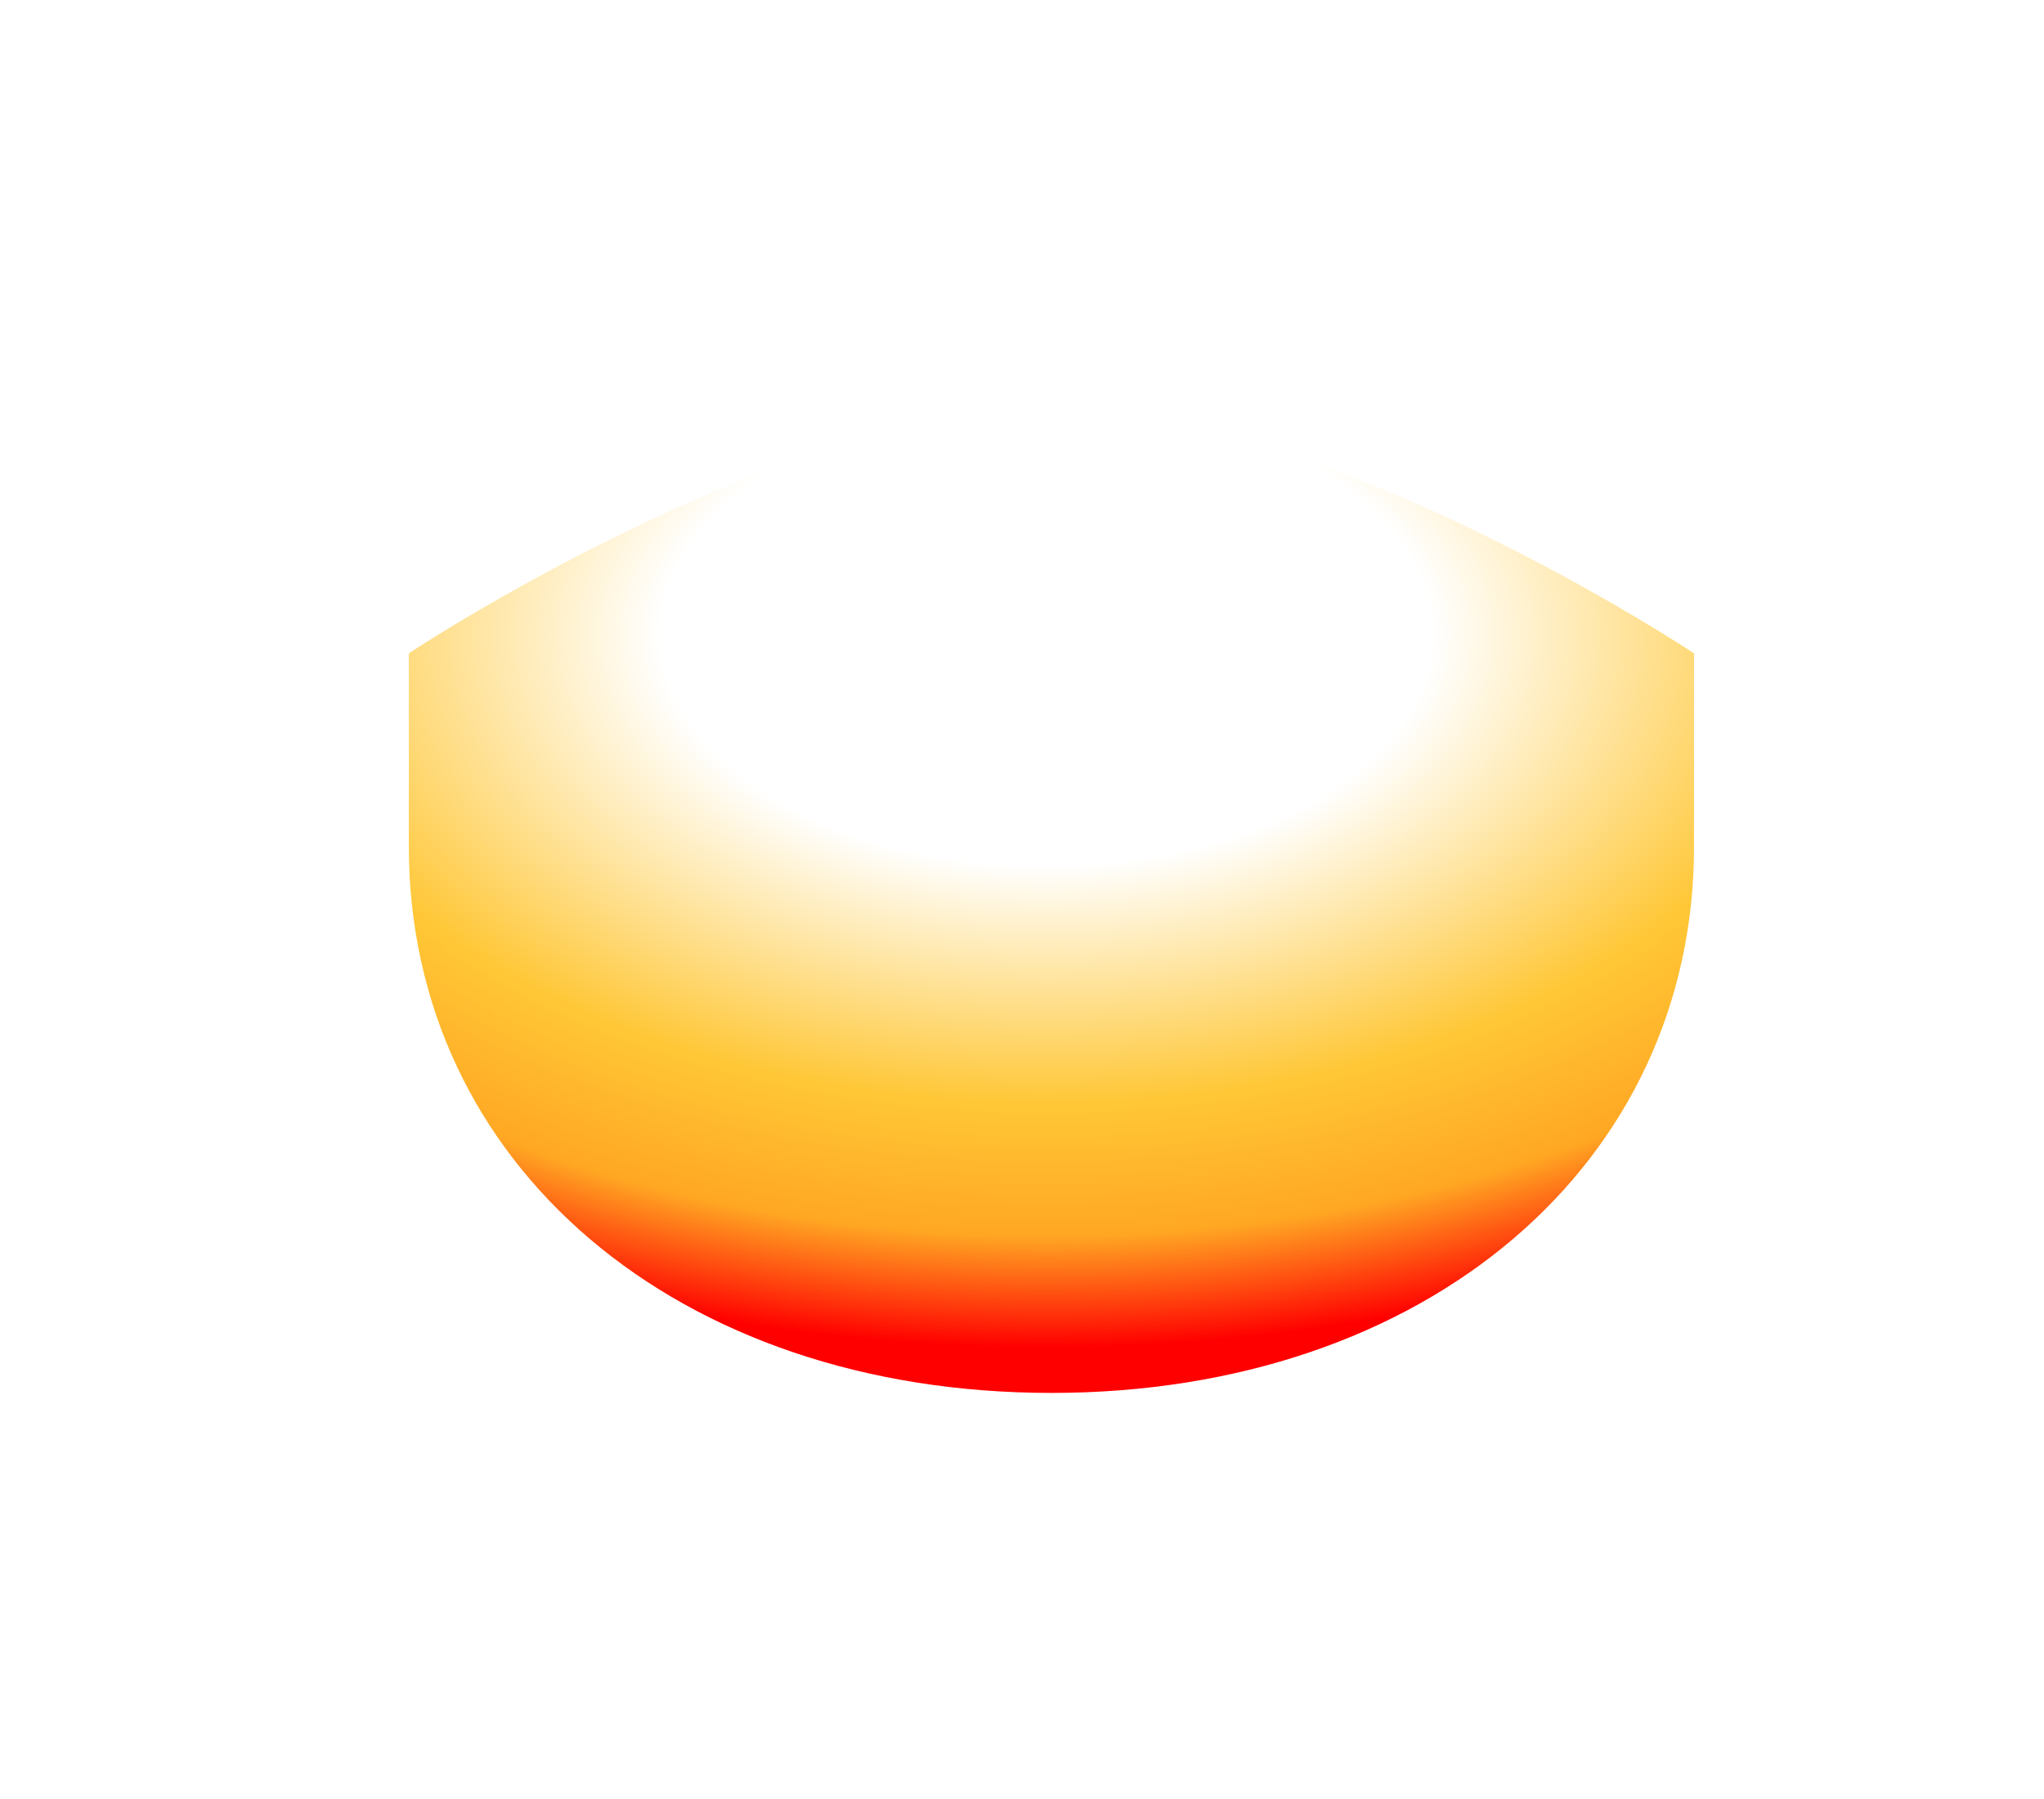
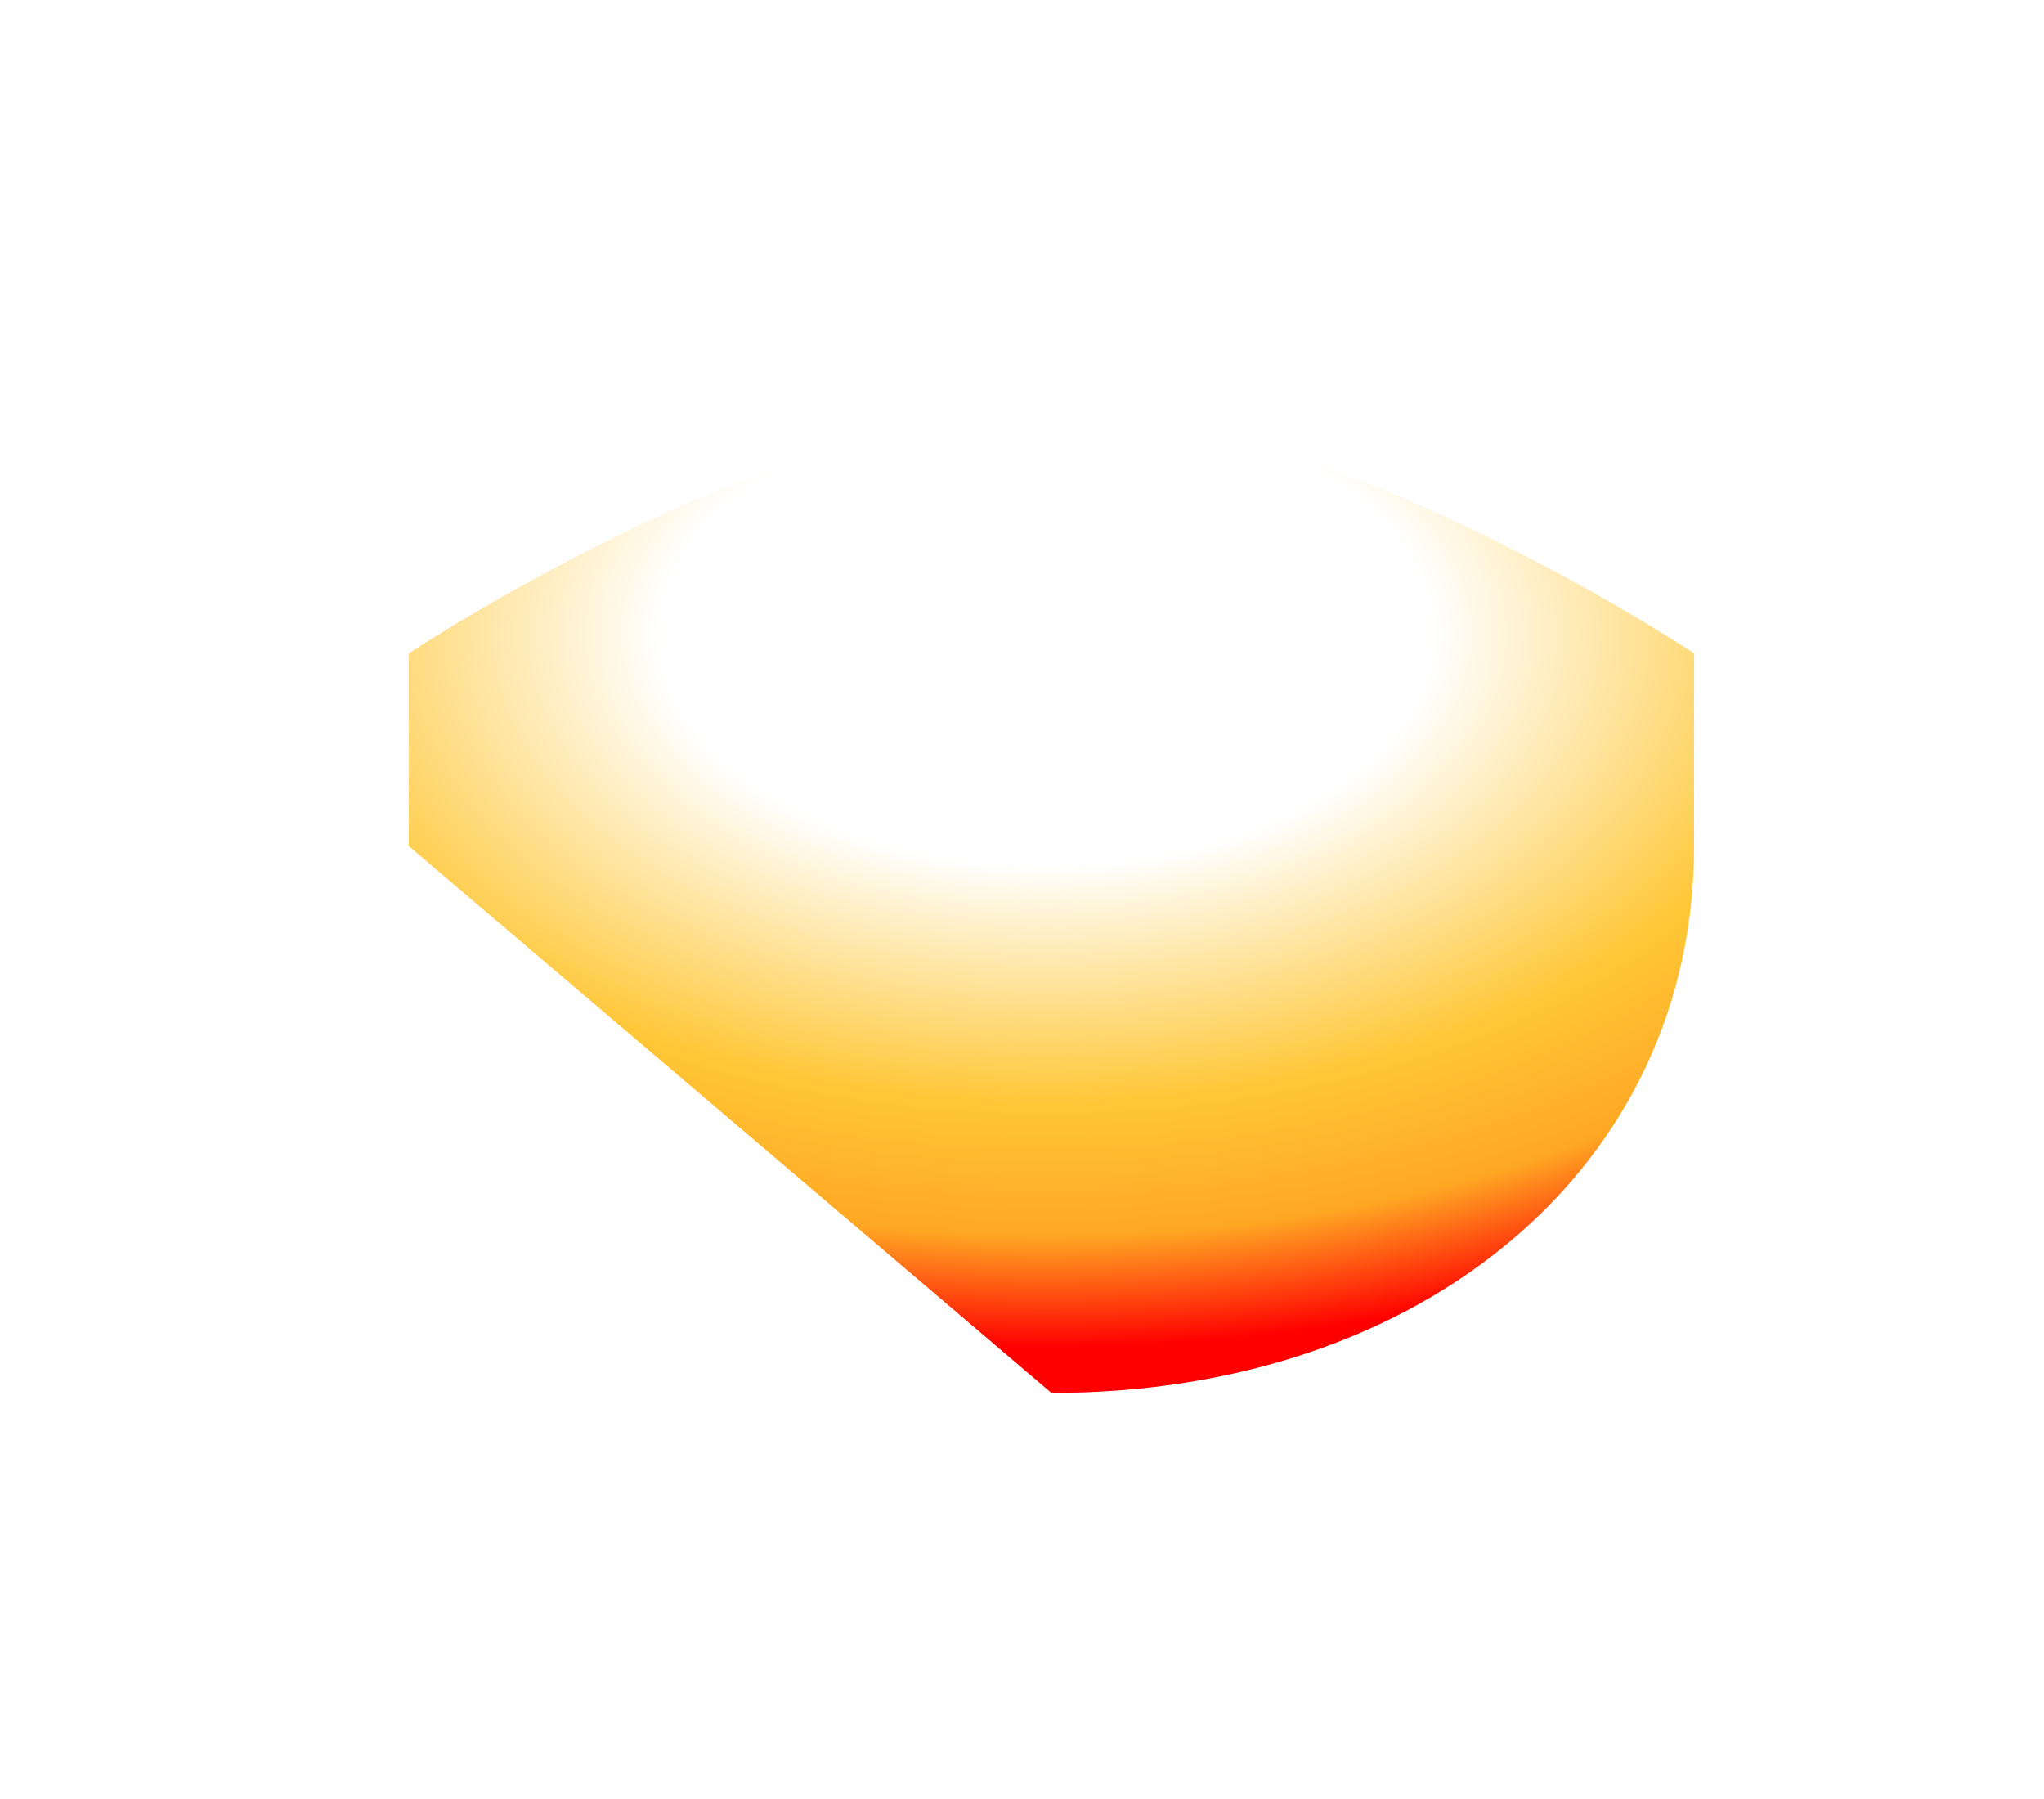
<svg xmlns="http://www.w3.org/2000/svg" fill="none" height="100%" overflow="visible" preserveAspectRatio="none" style="display: block;" viewBox="0 0 25 22" width="100%">
  <g filter="url(#filter0_f_0_3145)" id="U">
-     <path d="M12.86 17.034C17.437 17.034 20.72 14.241 20.72 10.347V7.99C20.72 7.99 16.222 5 12.86 5C9.498 5 5 7.99 5 7.99V10.347C5 14.241 8.283 17.034 12.86 17.034Z" fill="url(#paint0_radial_0_3145)" />
+     <path d="M12.86 17.034C17.437 17.034 20.72 14.241 20.72 10.347V7.99C20.72 7.99 16.222 5 12.86 5C9.498 5 5 7.99 5 7.99V10.347Z" fill="url(#paint0_radial_0_3145)" />
  </g>
  <defs>
    <filter color-interpolation-filters="sRGB" filterUnits="userSpaceOnUse" height="20.408" id="filter0_f_0_3145" width="24.094" x="0.813" y="0.813">
      <feFlood flood-opacity="0" result="BackgroundImageFix" />
      <feBlend in="SourceGraphic" in2="BackgroundImageFix" mode="normal" result="shape" />
      <feGaussianBlur result="effect1_foregroundBlur_0_3145" stdDeviation="2.093" />
    </filter>
    <radialGradient cx="0" cy="0" gradientTransform="translate(12.818 7.758) rotate(90.348) scale(9.342 15.489)" gradientUnits="userSpaceOnUse" id="paint0_radial_0_3145" r="1">
      <stop offset="0.302" stop-color="white" />
      <stop offset="0.615" stop-color="#FFC736" />
      <stop offset="0.786" stop-color="#FFA723" />
      <stop offset="0.932" stop-color="#FF0000" />
    </radialGradient>
  </defs>
</svg>